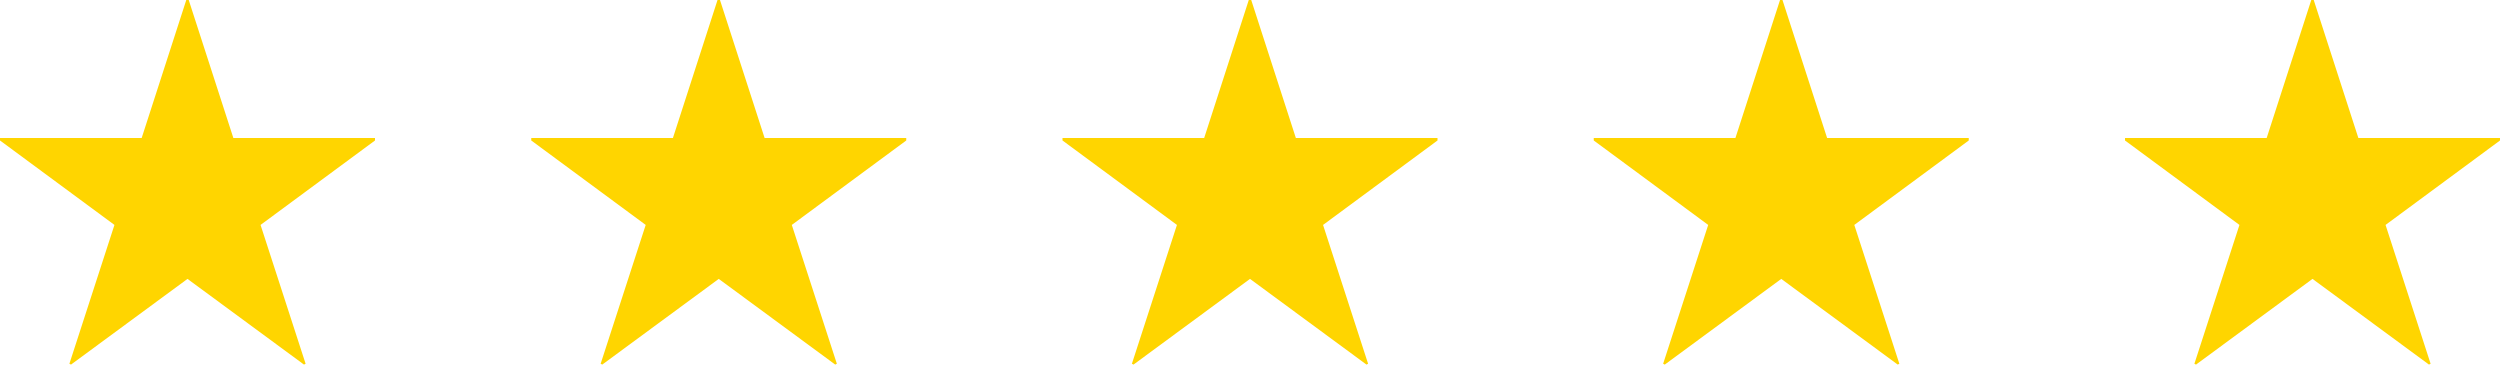
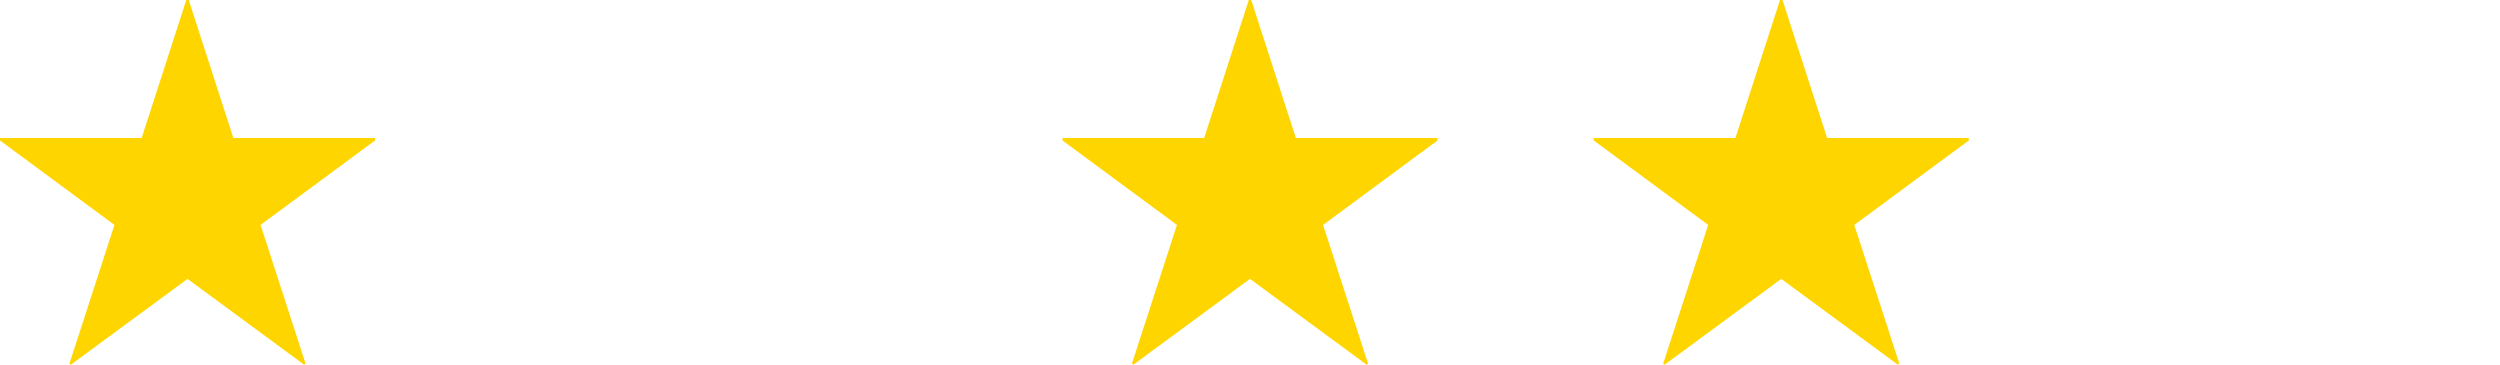
<svg xmlns="http://www.w3.org/2000/svg" width="240" height="35" viewBox="0 0 240 35">
  <g id="グループ_19325" data-name="グループ 19325" transform="translate(-504.14 -8307)">
    <path id="パス_18698" data-name="パス 18698" d="M22.14-11.381v.237L11.153-3.037l4.325,13.328-.156.079L4.14,2.144-7.042,10.37l-.156-.079L-2.873-3.037-13.86-11.144v-.237h13.6L4.023-24.63h.234L8.543-11.381Z" transform="translate(518 8331.63)" fill="#ffd500" />
-     <path id="パス_18699" data-name="パス 18699" d="M22.14-11.381v.237L11.153-3.037l4.325,13.328-.156.079L4.14,2.144-7.042,10.37l-.156-.079L-2.873-3.037-13.86-11.144v-.237h13.6L4.023-24.63h.234L8.543-11.381Z" transform="translate(569 8331.63)" fill="#ffd500" />
    <path id="パス_18700" data-name="パス 18700" d="M22.14-11.381v.237L11.153-3.037l4.325,13.328-.156.079L4.14,2.144-7.042,10.37l-.156-.079L-2.873-3.037-13.86-11.144v-.237h13.6L4.023-24.63h.234L8.543-11.381Z" transform="translate(620 8331.63)" fill="#ffd500" />
    <path id="パス_18701" data-name="パス 18701" d="M22.14-11.381v.237L11.153-3.037l4.325,13.328-.156.079L4.14,2.144-7.042,10.37l-.156-.079L-2.873-3.037-13.86-11.144v-.237h13.6L4.023-24.63h.234L8.543-11.381Z" transform="translate(671 8331.63)" fill="#ffd500" />
-     <path id="パス_18702" data-name="パス 18702" d="M22.14-11.381v.237L11.153-3.037l4.325,13.328-.156.079L4.14,2.144-7.042,10.37l-.156-.079L-2.873-3.037-13.86-11.144v-.237h13.6L4.023-24.63h.234L8.543-11.381Z" transform="translate(722 8331.63)" fill="#ffd500" />
  </g>
</svg>